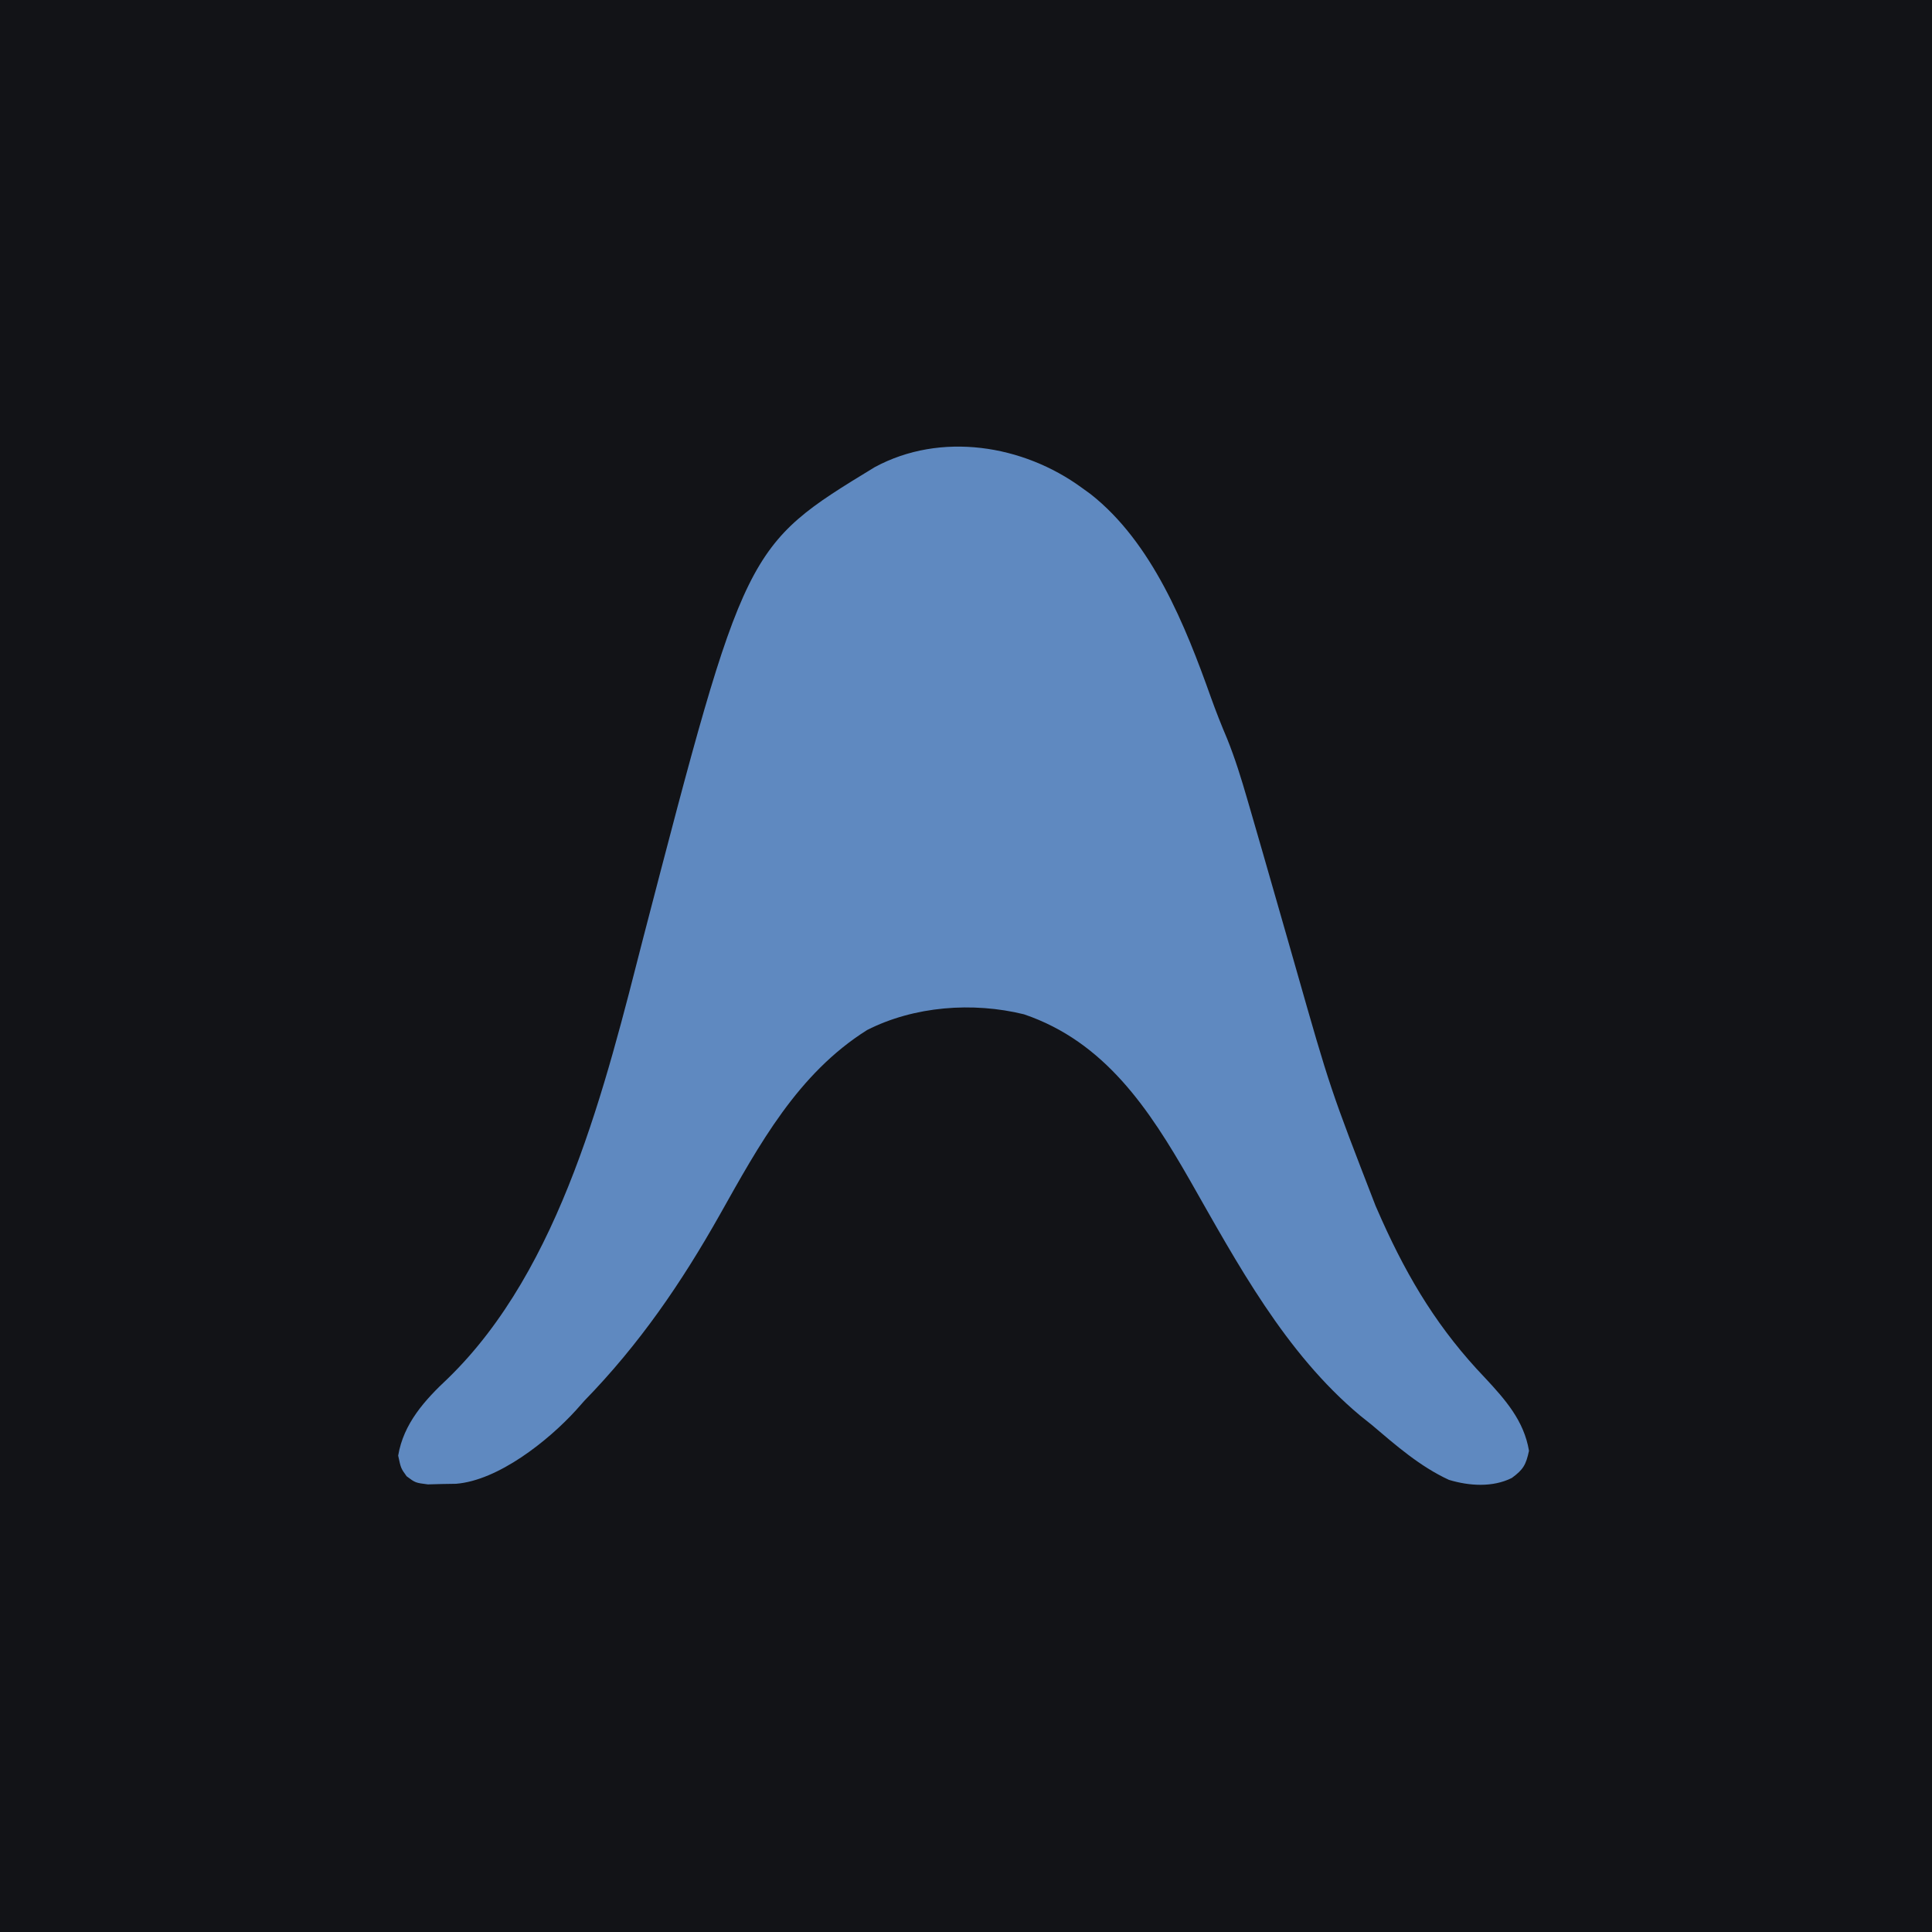
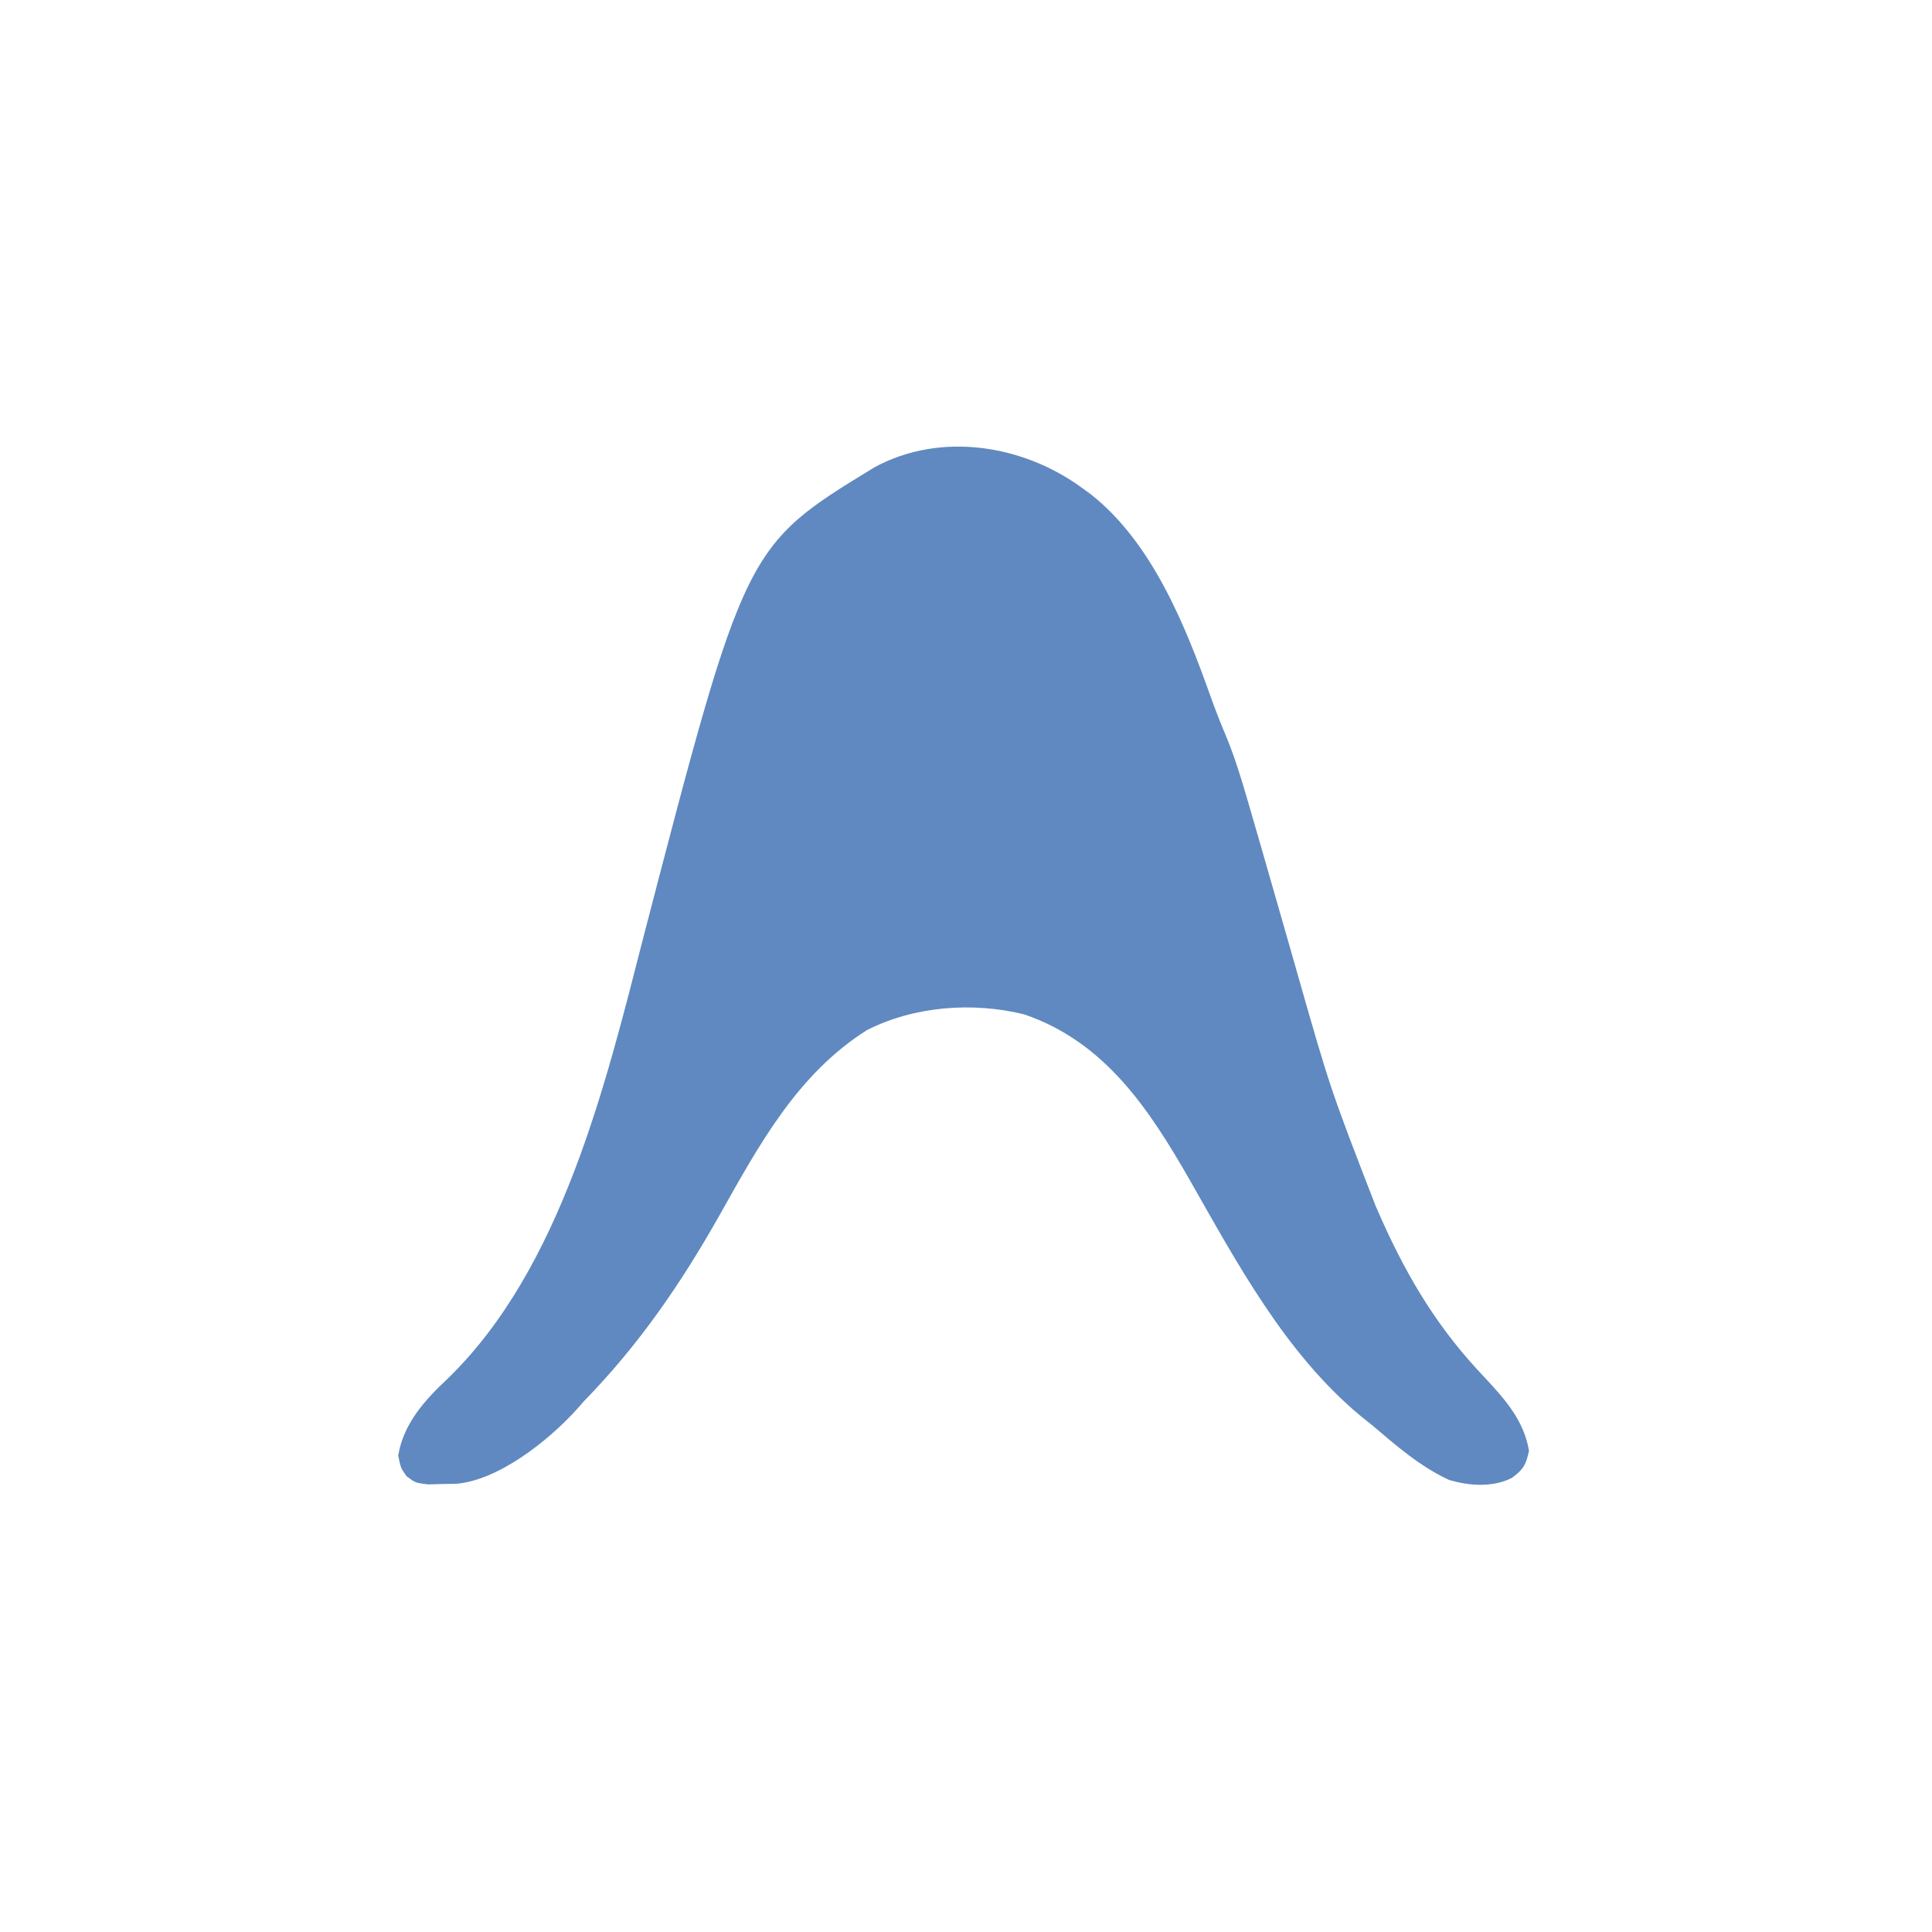
<svg xmlns="http://www.w3.org/2000/svg" version="1.1" width="400" height="400">
-   <path d="M0 0 C132 0 264 0 400 0 C400 132 400 264 400 400 C268 400 136 400 0 400 C0 268 0 136 0 0 Z " fill="#121317" transform="translate(0,0)" />
  <path d="M0 0 C0.893 0.646 0.893 0.646 1.805 1.305 C14.523 11.31 21.415 28.496 26.699 43.367 C27.74 46.274 28.855 49.099 30.062 51.938 C31.709 56.025 32.995 60.186 34.219 64.414 C34.433 65.148 34.647 65.882 34.868 66.639 C36.636 72.711 38.378 78.791 40.121 84.871 C40.391 85.813 40.661 86.754 40.94 87.725 C41.213 88.677 41.486 89.63 41.768 90.611 C42.181 92.051 42.181 92.051 42.602 93.52 C43.158 95.463 43.714 97.406 44.268 99.35 C51.407 124.411 51.407 124.411 60.812 148.688 C61.24 149.657 61.667 150.626 62.108 151.624 C67.722 164.103 74.009 174.405 83.469 184.281 C87.688 188.813 91.527 193.161 92.562 199.375 C91.941 202.277 91.371 203.268 89 205 C85.035 206.983 80.162 206.657 75.98 205.387 C69.968 202.607 65.013 198.256 60 194 C59.207 193.366 58.414 192.732 57.598 192.078 C42.063 179.087 32.223 160.677 22.344 143.34 C13.942 128.67 4.766 114.691 -12 109 C-22.586 106.401 -34.707 107.296 -44.469 112.254 C-58.855 121.295 -66.833 136.026 -74.938 150.438 C-82.941 164.639 -91.62 177.314 -103 189 C-103.579 189.652 -104.158 190.305 -104.754 190.977 C-110.543 197.332 -120.862 205.519 -129.594 206.203 C-130.553 206.219 -131.512 206.234 -132.5 206.25 C-133.459 206.276 -134.418 206.302 -135.406 206.328 C-138 206 -138 206 -139.809 204.648 C-141 203 -141 203 -141.562 200.375 C-140.454 193.726 -136.064 188.876 -131.25 184.375 C-107.755 161.55 -98.614 123.547 -90.784 93.012 C-69.722 12.072 -69.722 12.072 -42.898 -4.281 C-29.225 -11.672 -12.177 -8.917 0 0 Z " fill="#5F89C0" transform="translate(224,101)" />
</svg>